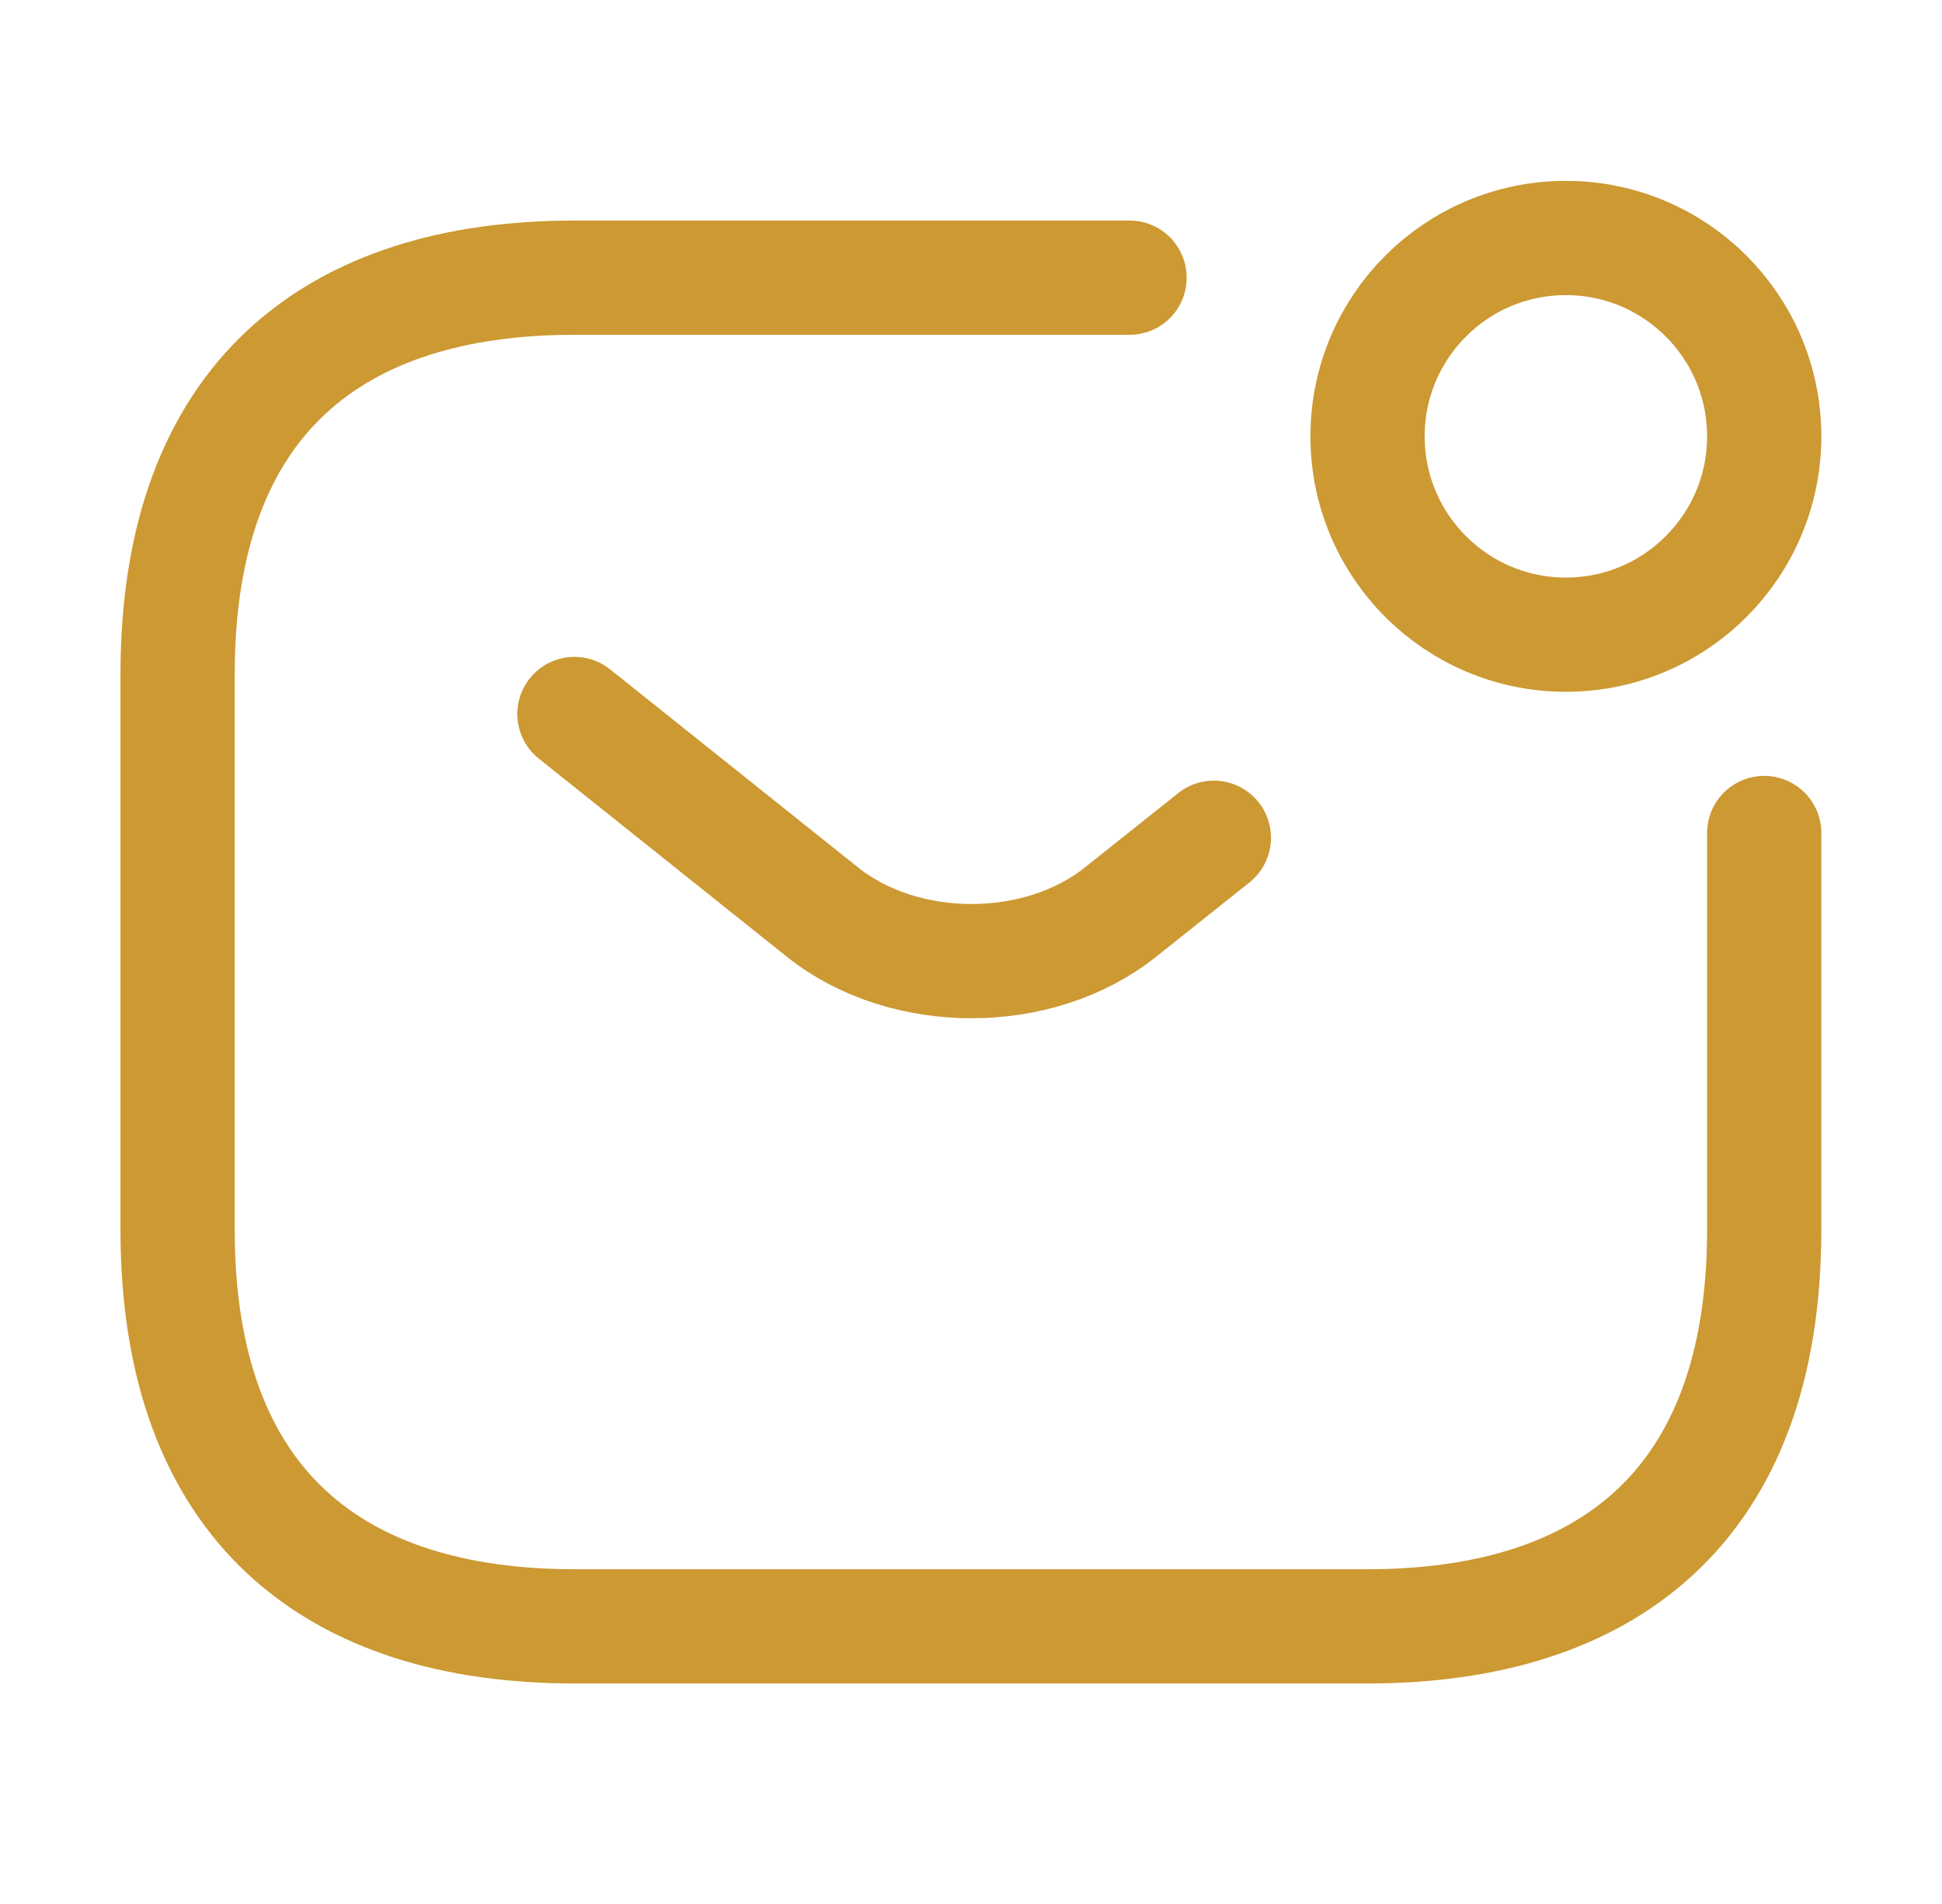
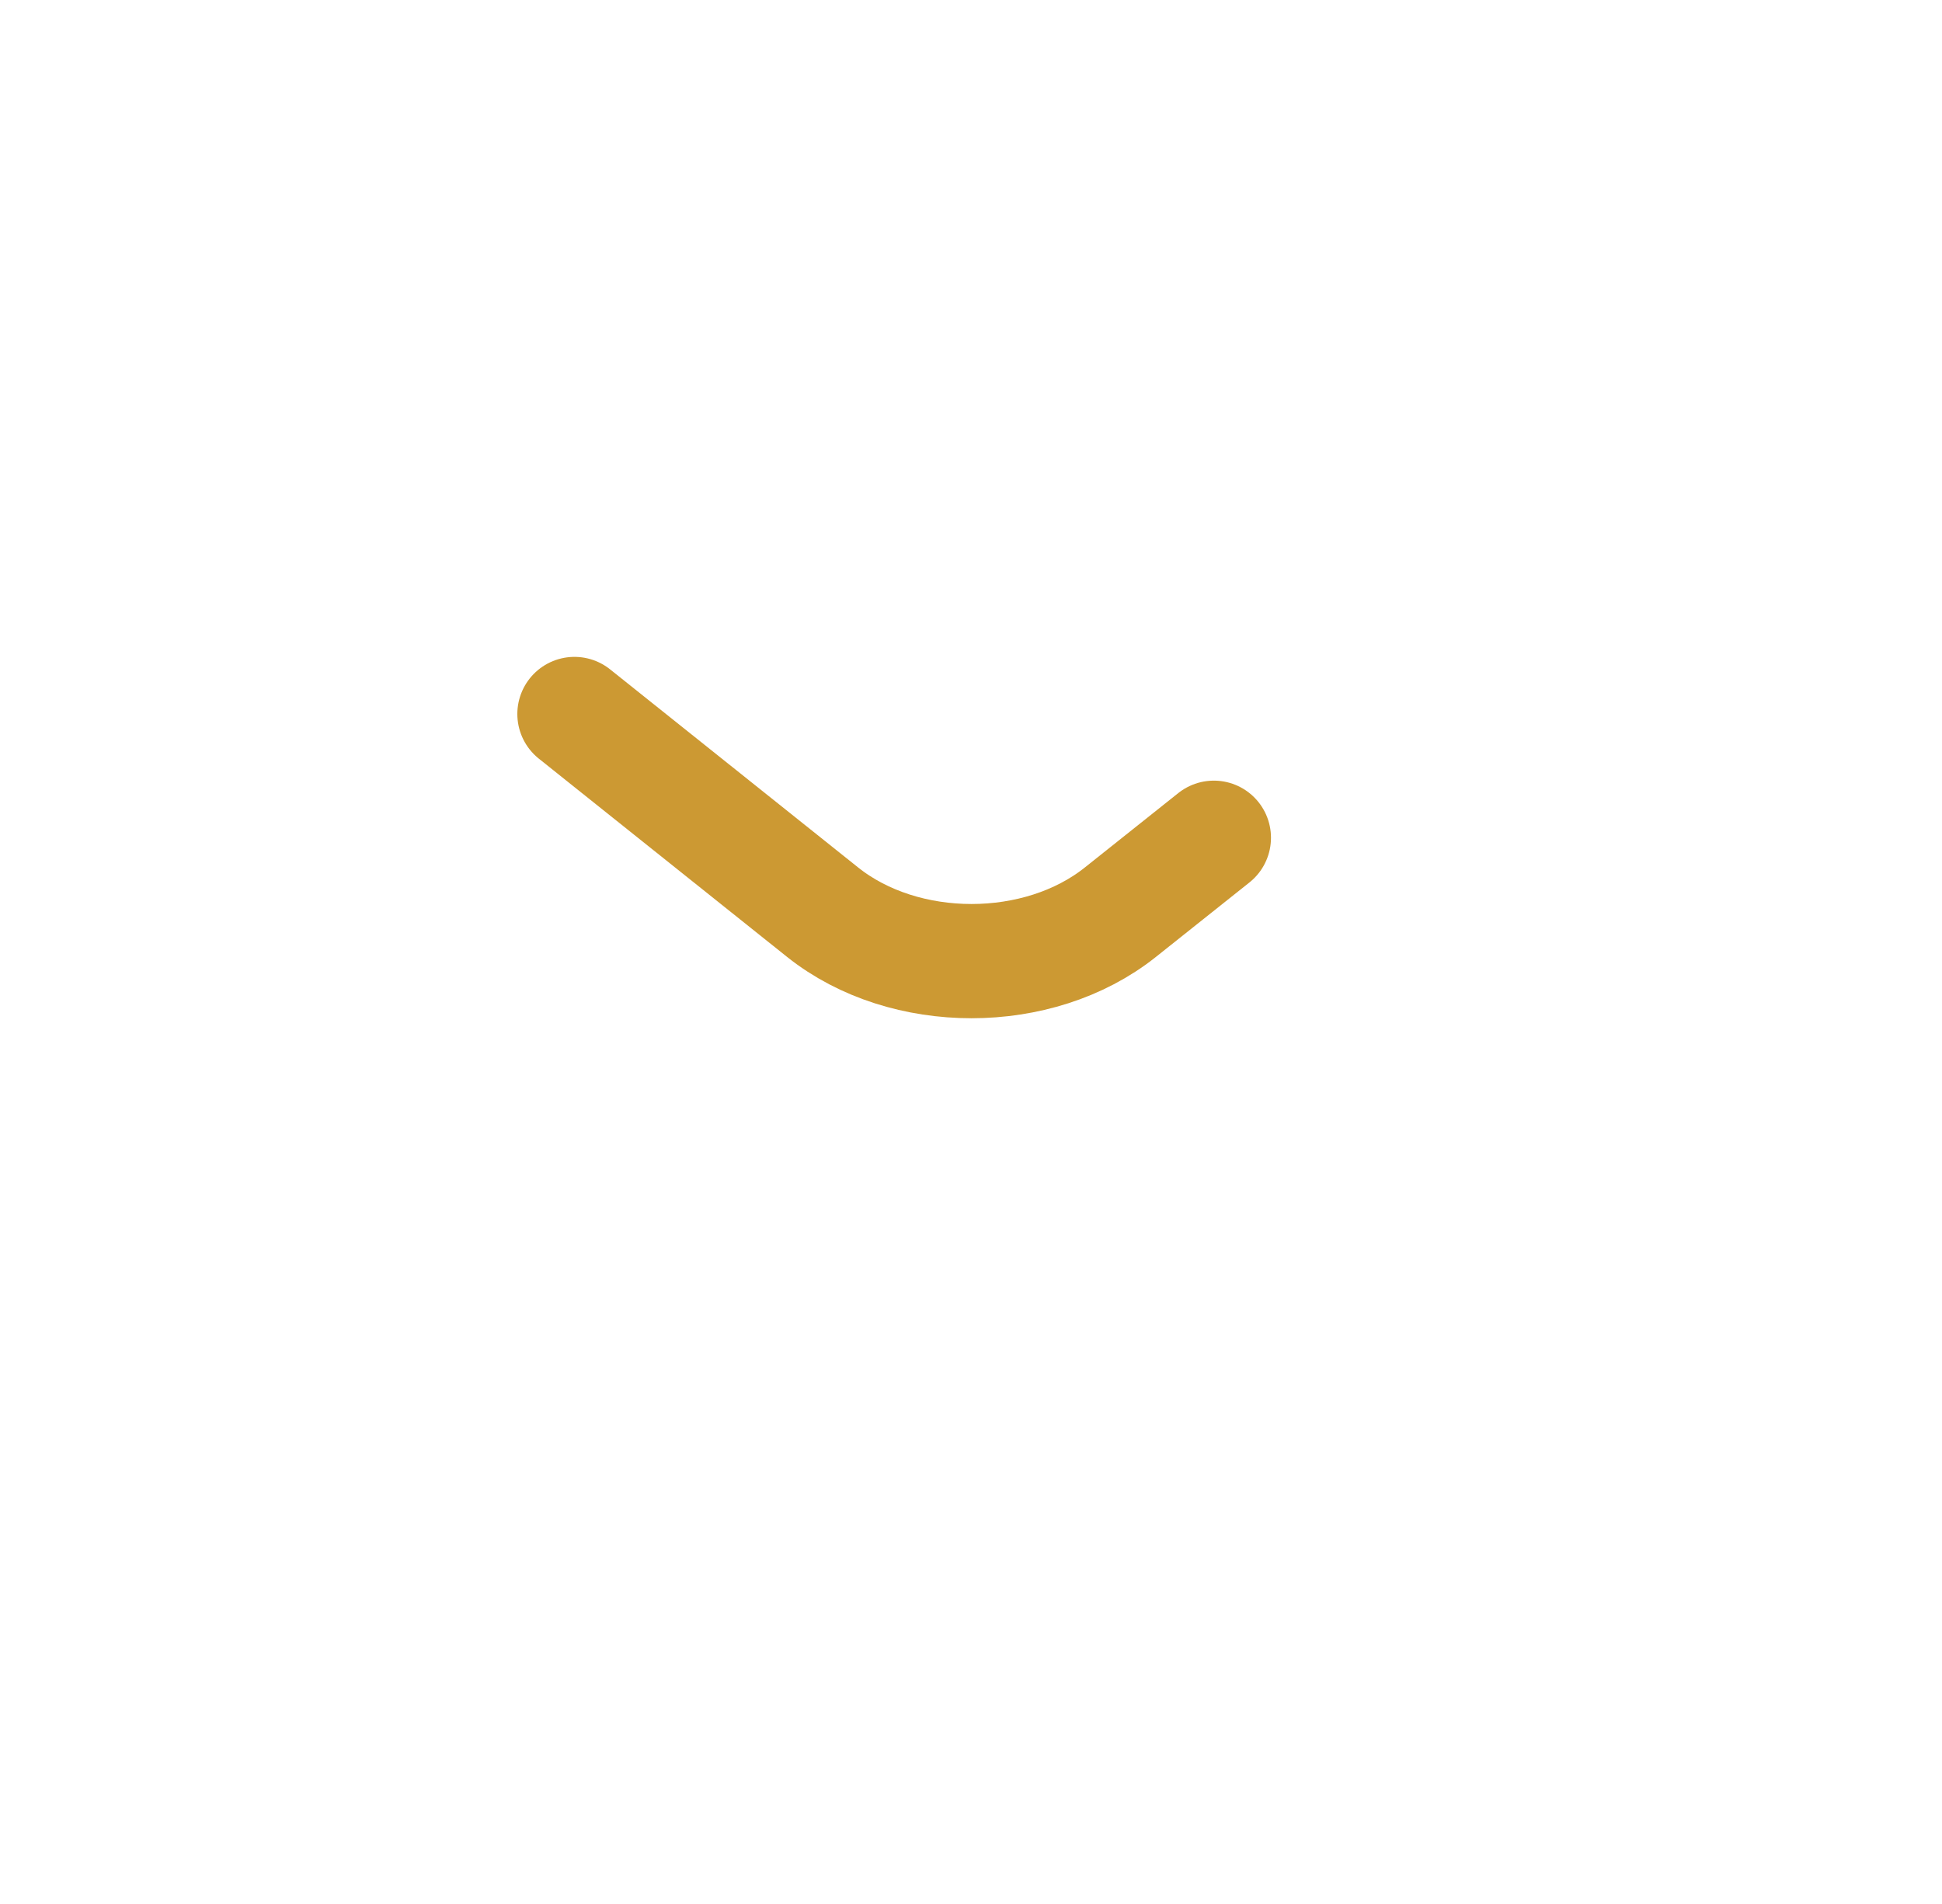
<svg xmlns="http://www.w3.org/2000/svg" width="51" height="50" viewBox="0 0 51 50" fill="none">
-   <path d="M46.331 21.875V32.292C46.331 39.584 42.164 42.709 35.914 42.709H15.081C8.831 42.709 4.664 39.584 4.664 32.292V17.709C4.664 10.417 8.831 7.292 15.081 7.292H29.664" stroke="#CC9933" stroke-width="3" stroke-miterlimit="10" stroke-linecap="round" stroke-linejoin="round" />
  <path d="M15.086 18.75L21.607 23.958C23.753 25.667 27.273 25.667 29.419 23.958L31.878 22" stroke="#CC9933" stroke-width="3" stroke-miterlimit="10" stroke-linecap="round" stroke-linejoin="round" />
-   <path d="M41.122 16.667C43.999 16.667 46.331 14.335 46.331 11.458C46.331 8.582 43.999 6.25 41.122 6.25C38.246 6.25 35.914 8.582 35.914 11.458C35.914 14.335 38.246 16.667 41.122 16.667Z" stroke="#CC9933" stroke-width="3" stroke-miterlimit="10" stroke-linecap="round" stroke-linejoin="round" />
</svg>